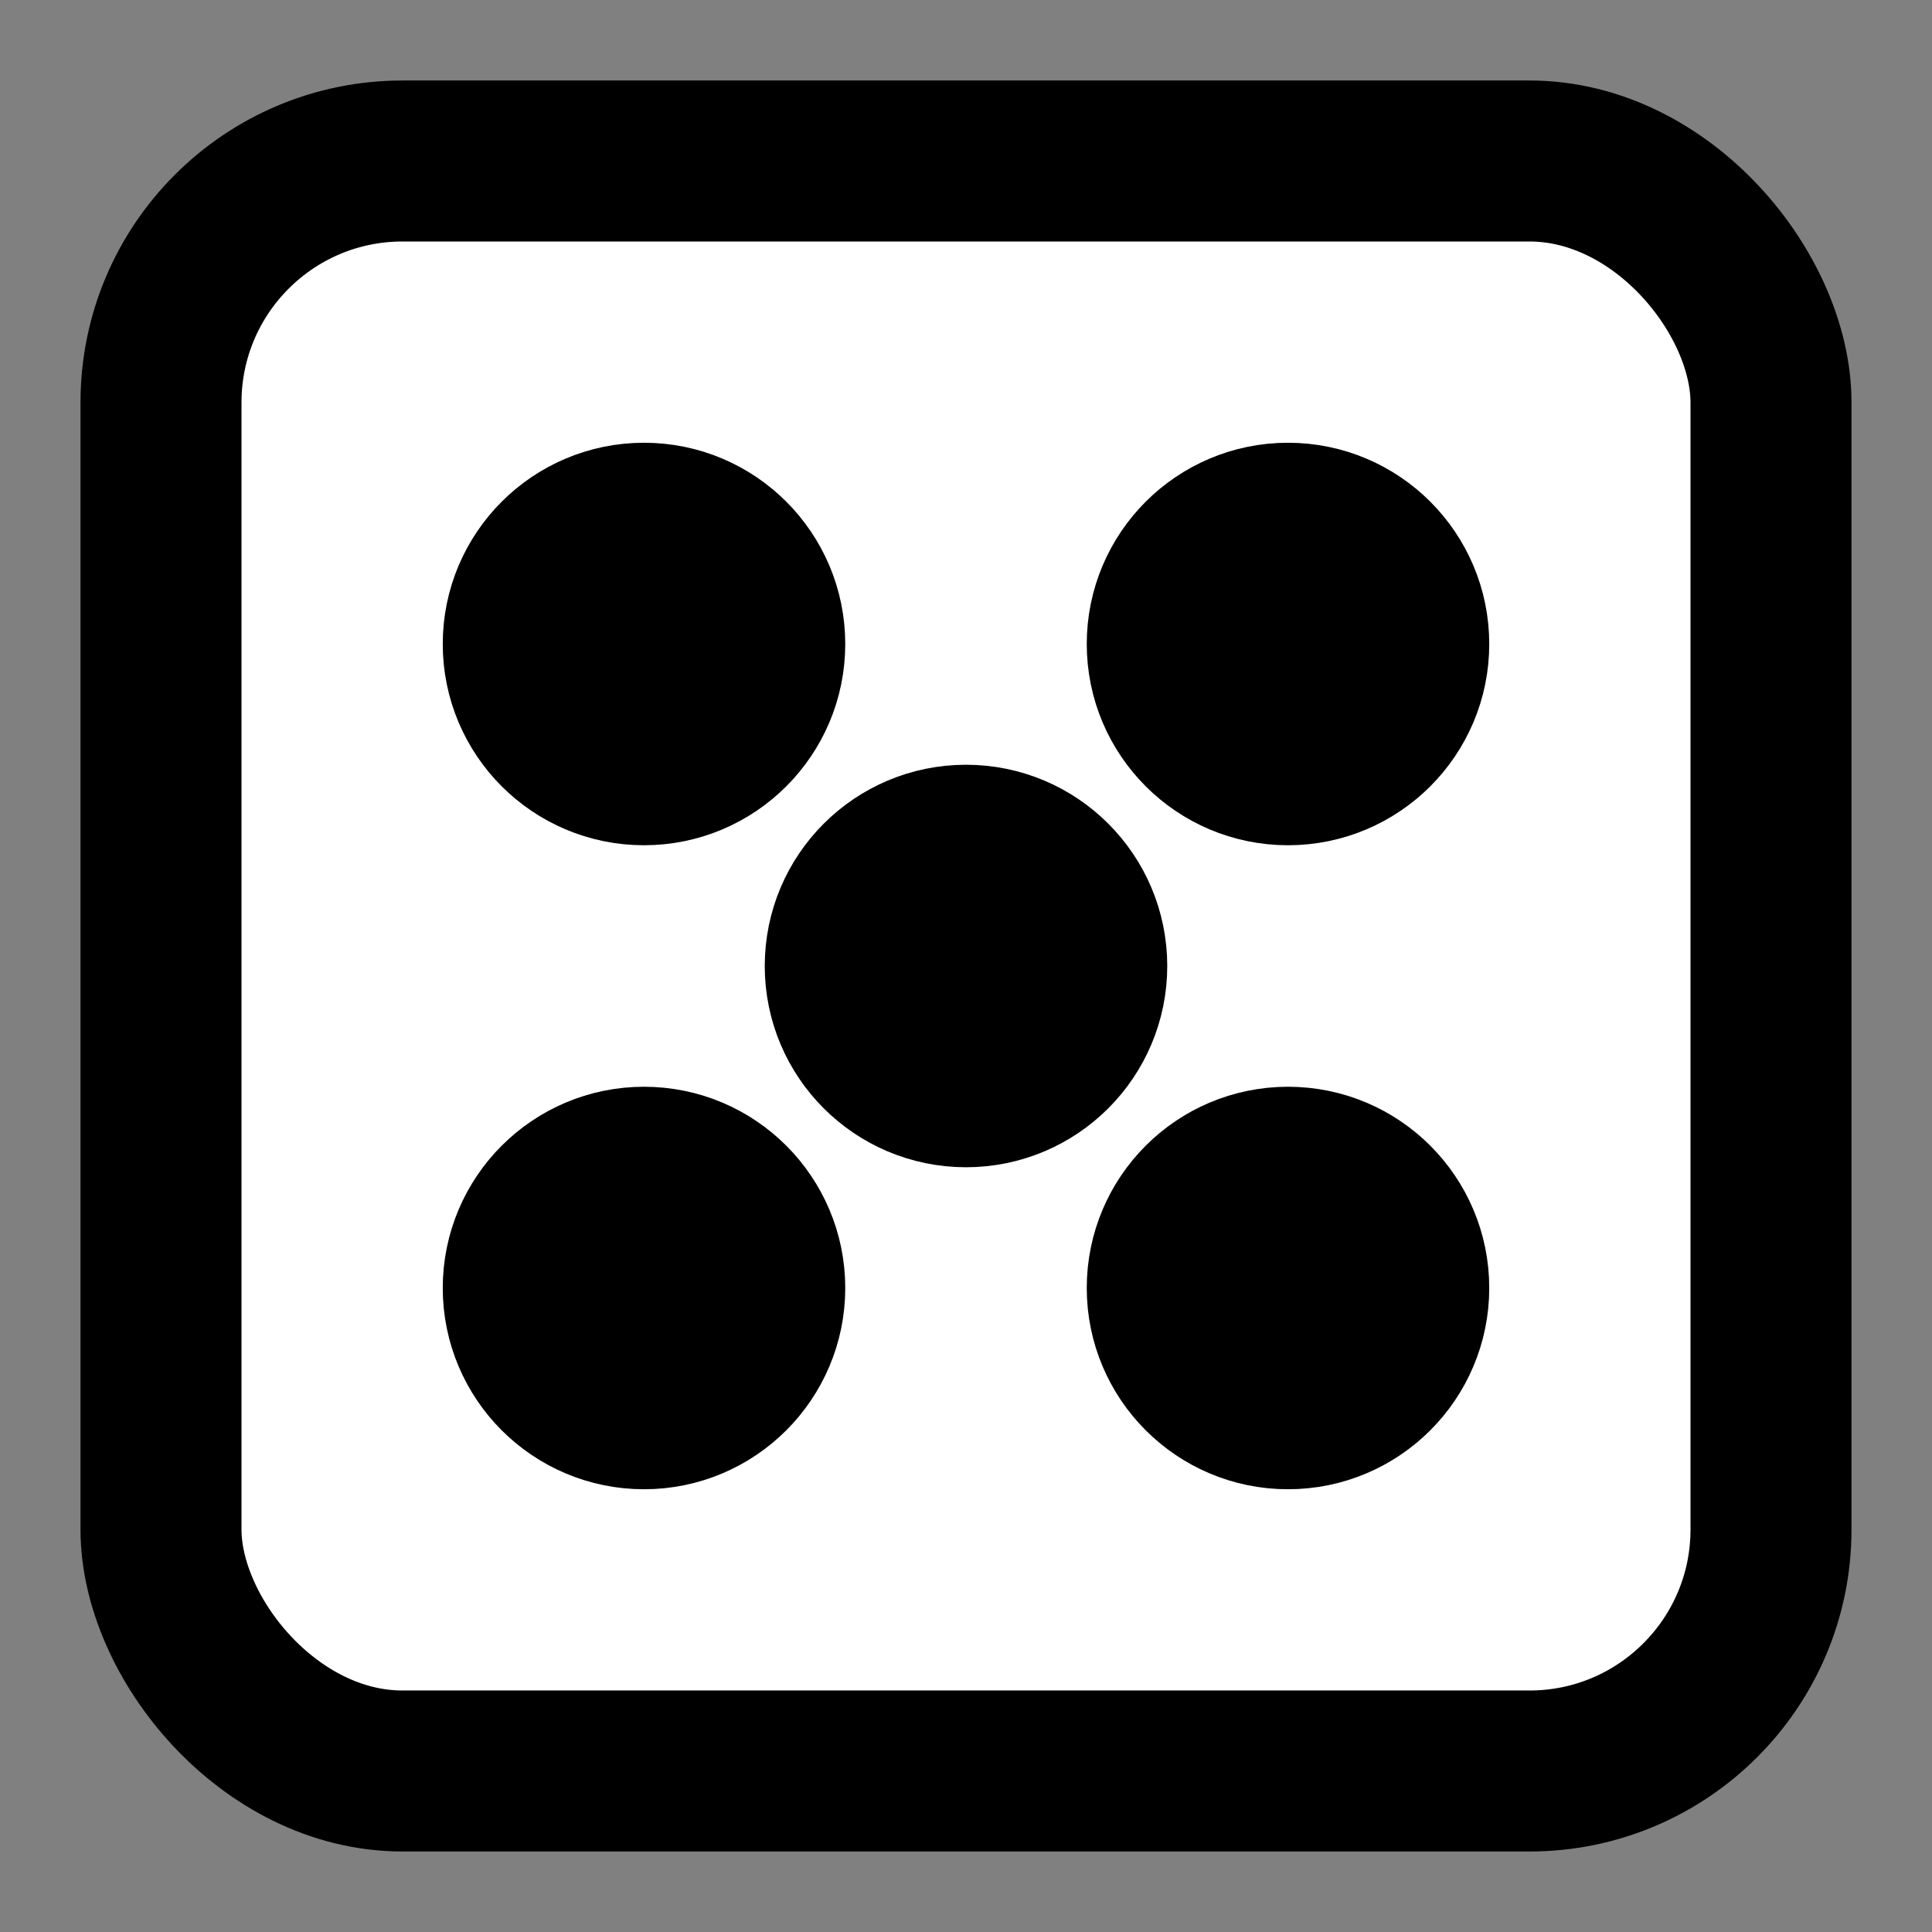
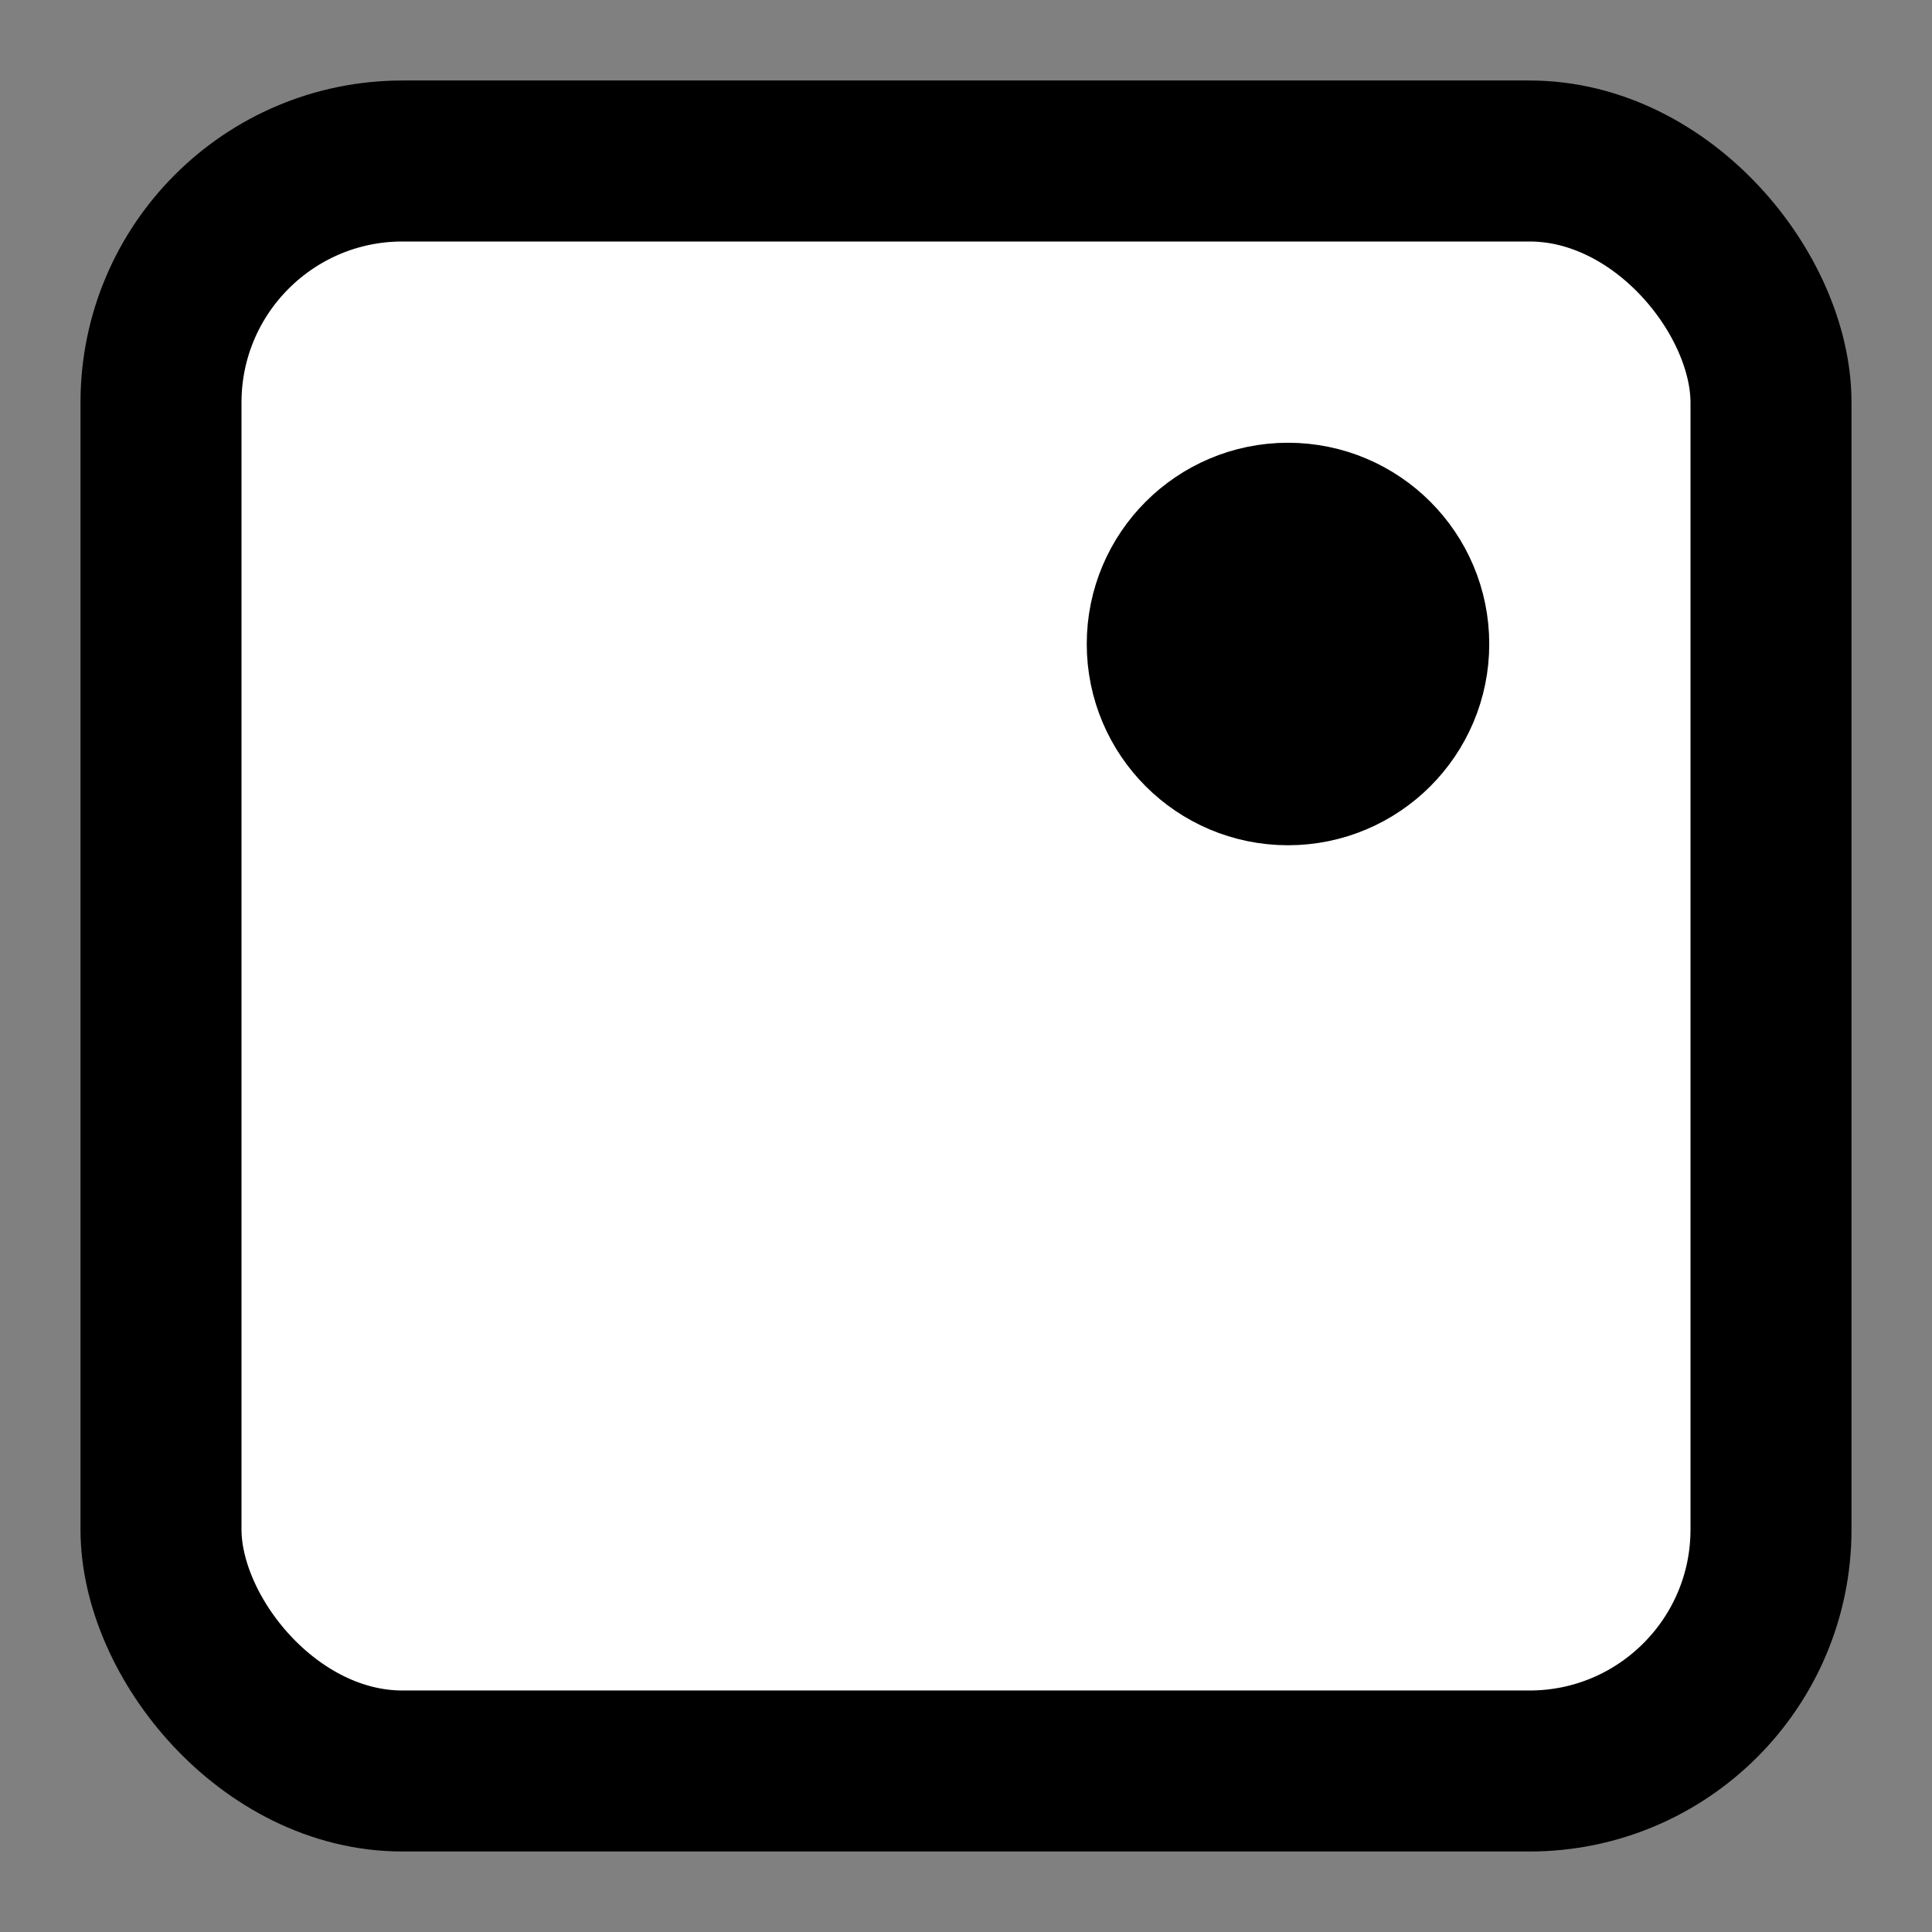
<svg xmlns="http://www.w3.org/2000/svg" viewBox="0 0 24 24" fill="none" stroke="#000000" stroke-width="2" stroke-linecap="round" stroke-linejoin="round">
  <rect x="0" y="0" width="24" height="24" fill="#808080" stroke="none" />
  <rect x="2" y="2" width="20" height="20" rx="3" ry="3" fill="white" />
-   <circle cx="8" cy="8" r="1.5" fill="#000000" />
  <circle cx="16" cy="8" r="1.5" fill="#000000" />
-   <circle cx="8" cy="16" r="1.5" fill="#000000" />
-   <circle cx="16" cy="16" r="1.5" fill="#000000" />
-   <circle cx="12" cy="12" r="1.5" fill="#000000" />
</svg>